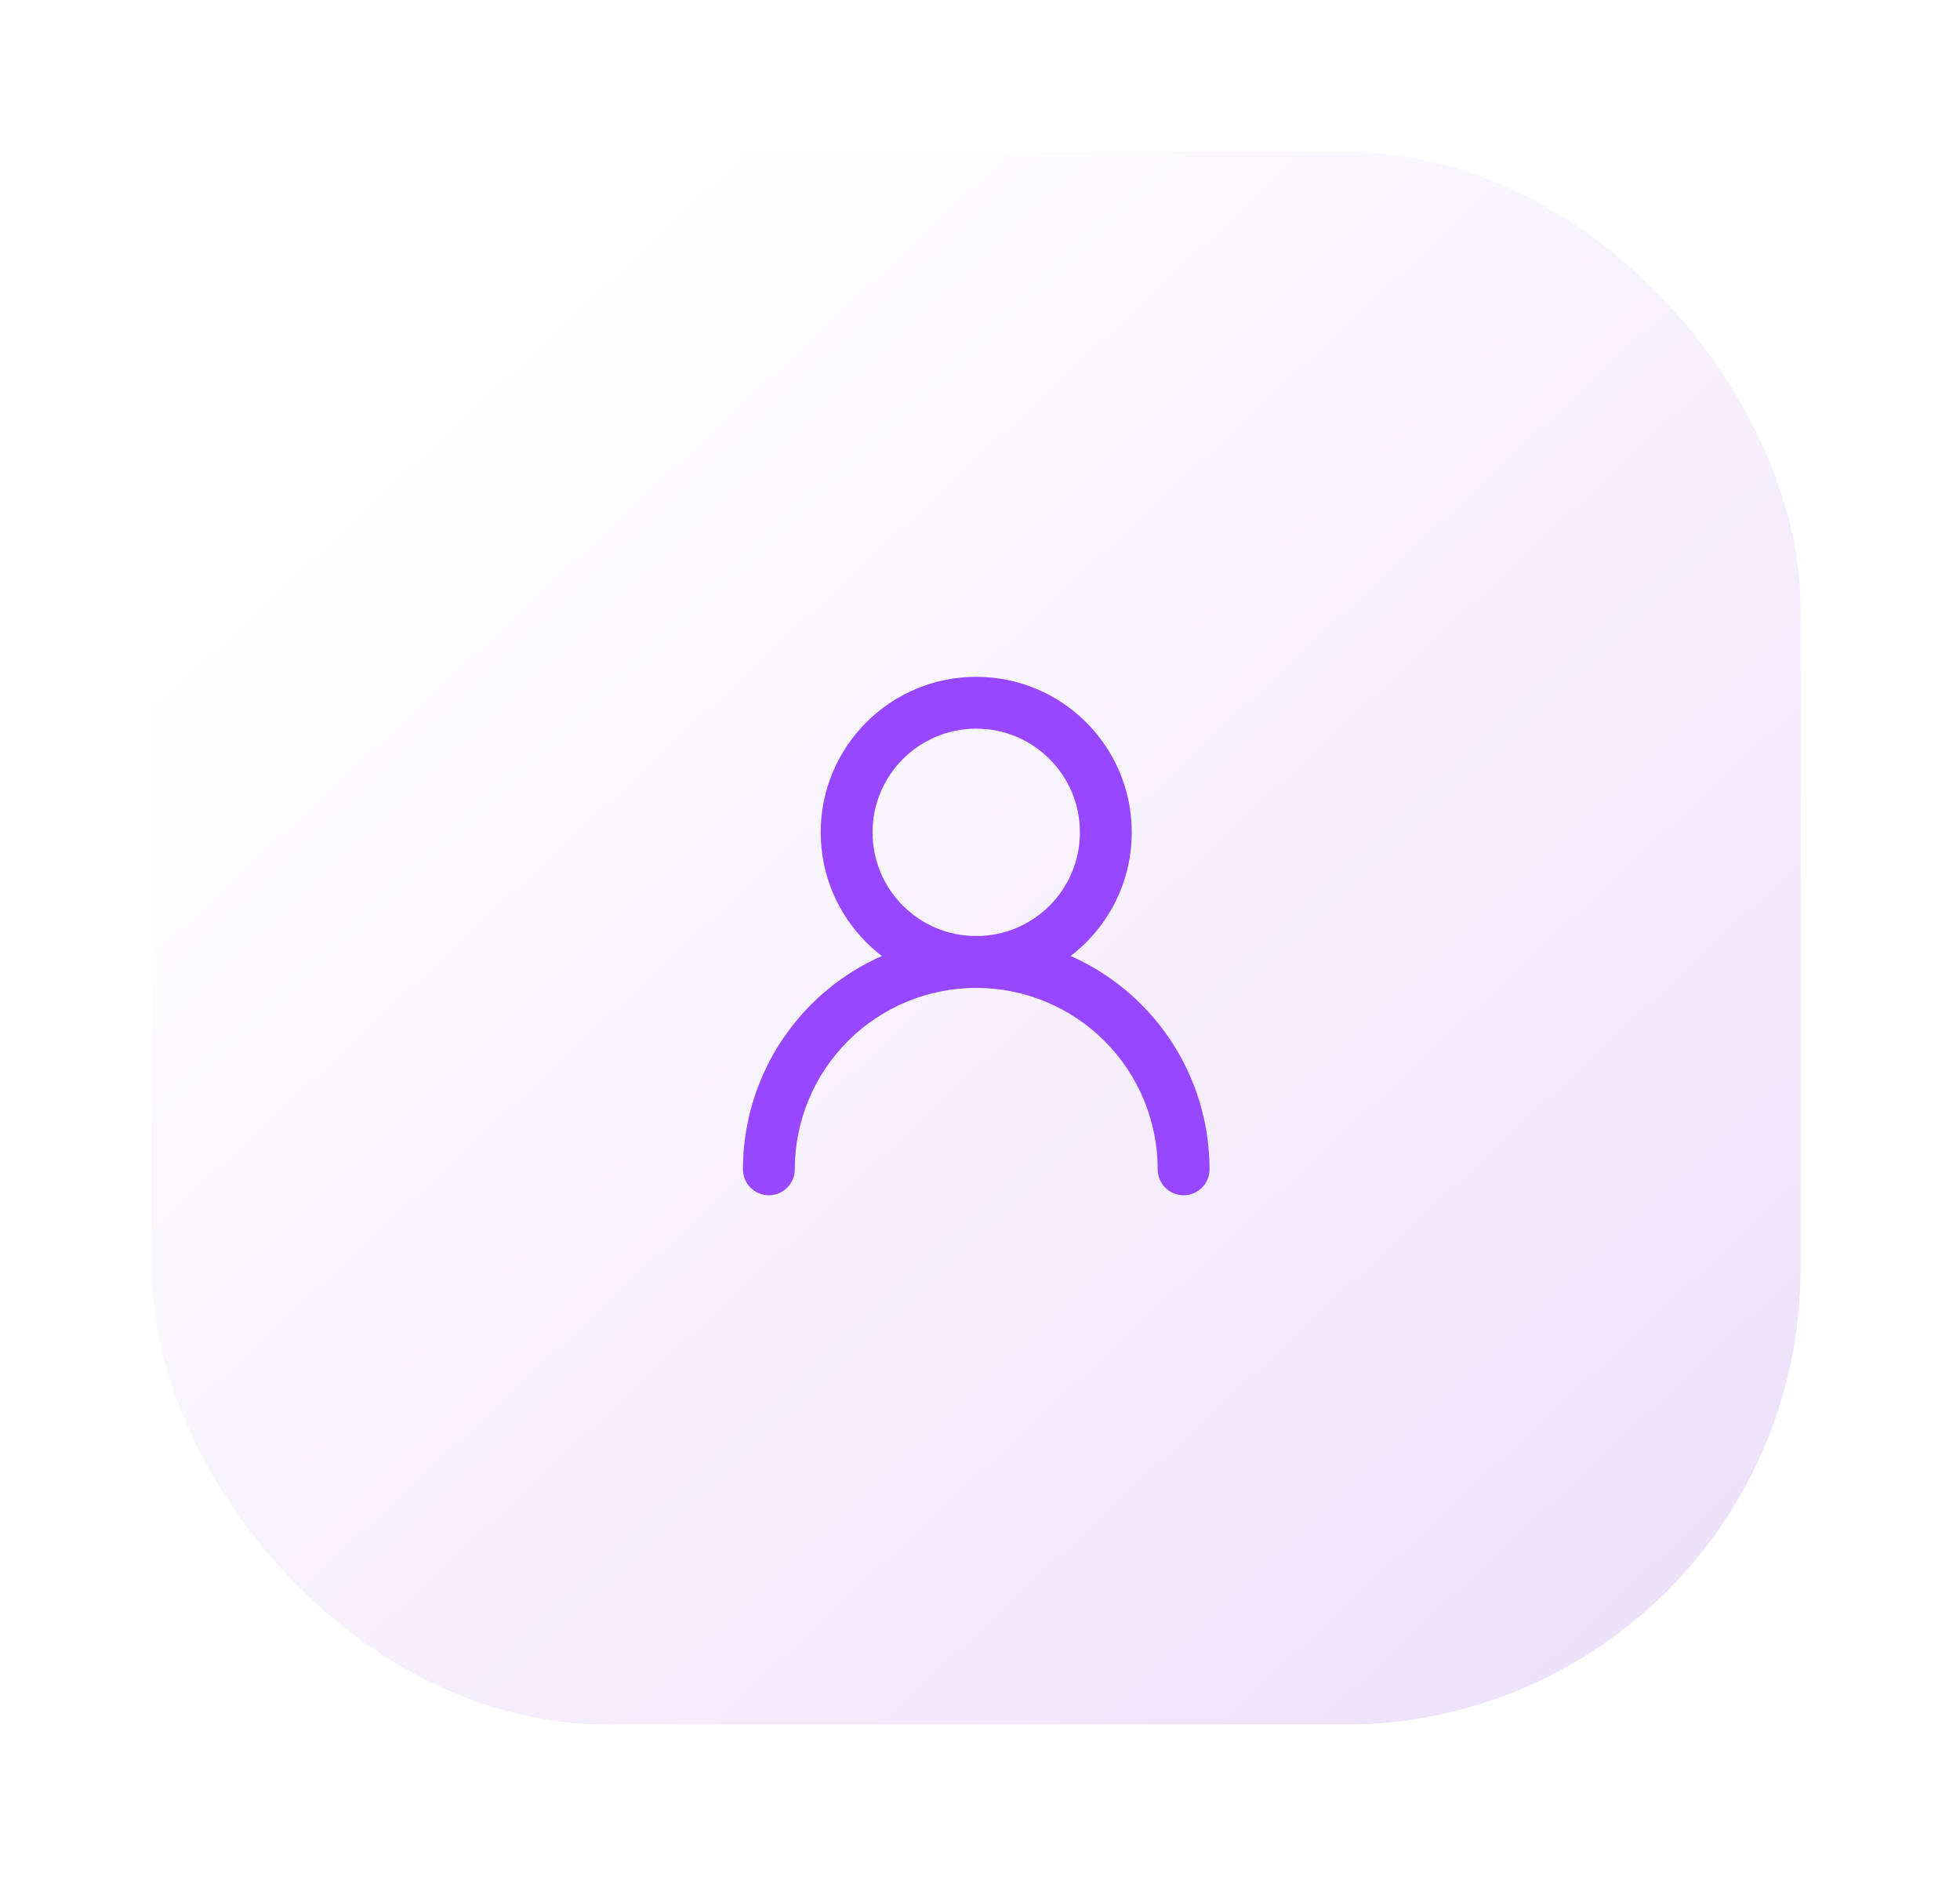
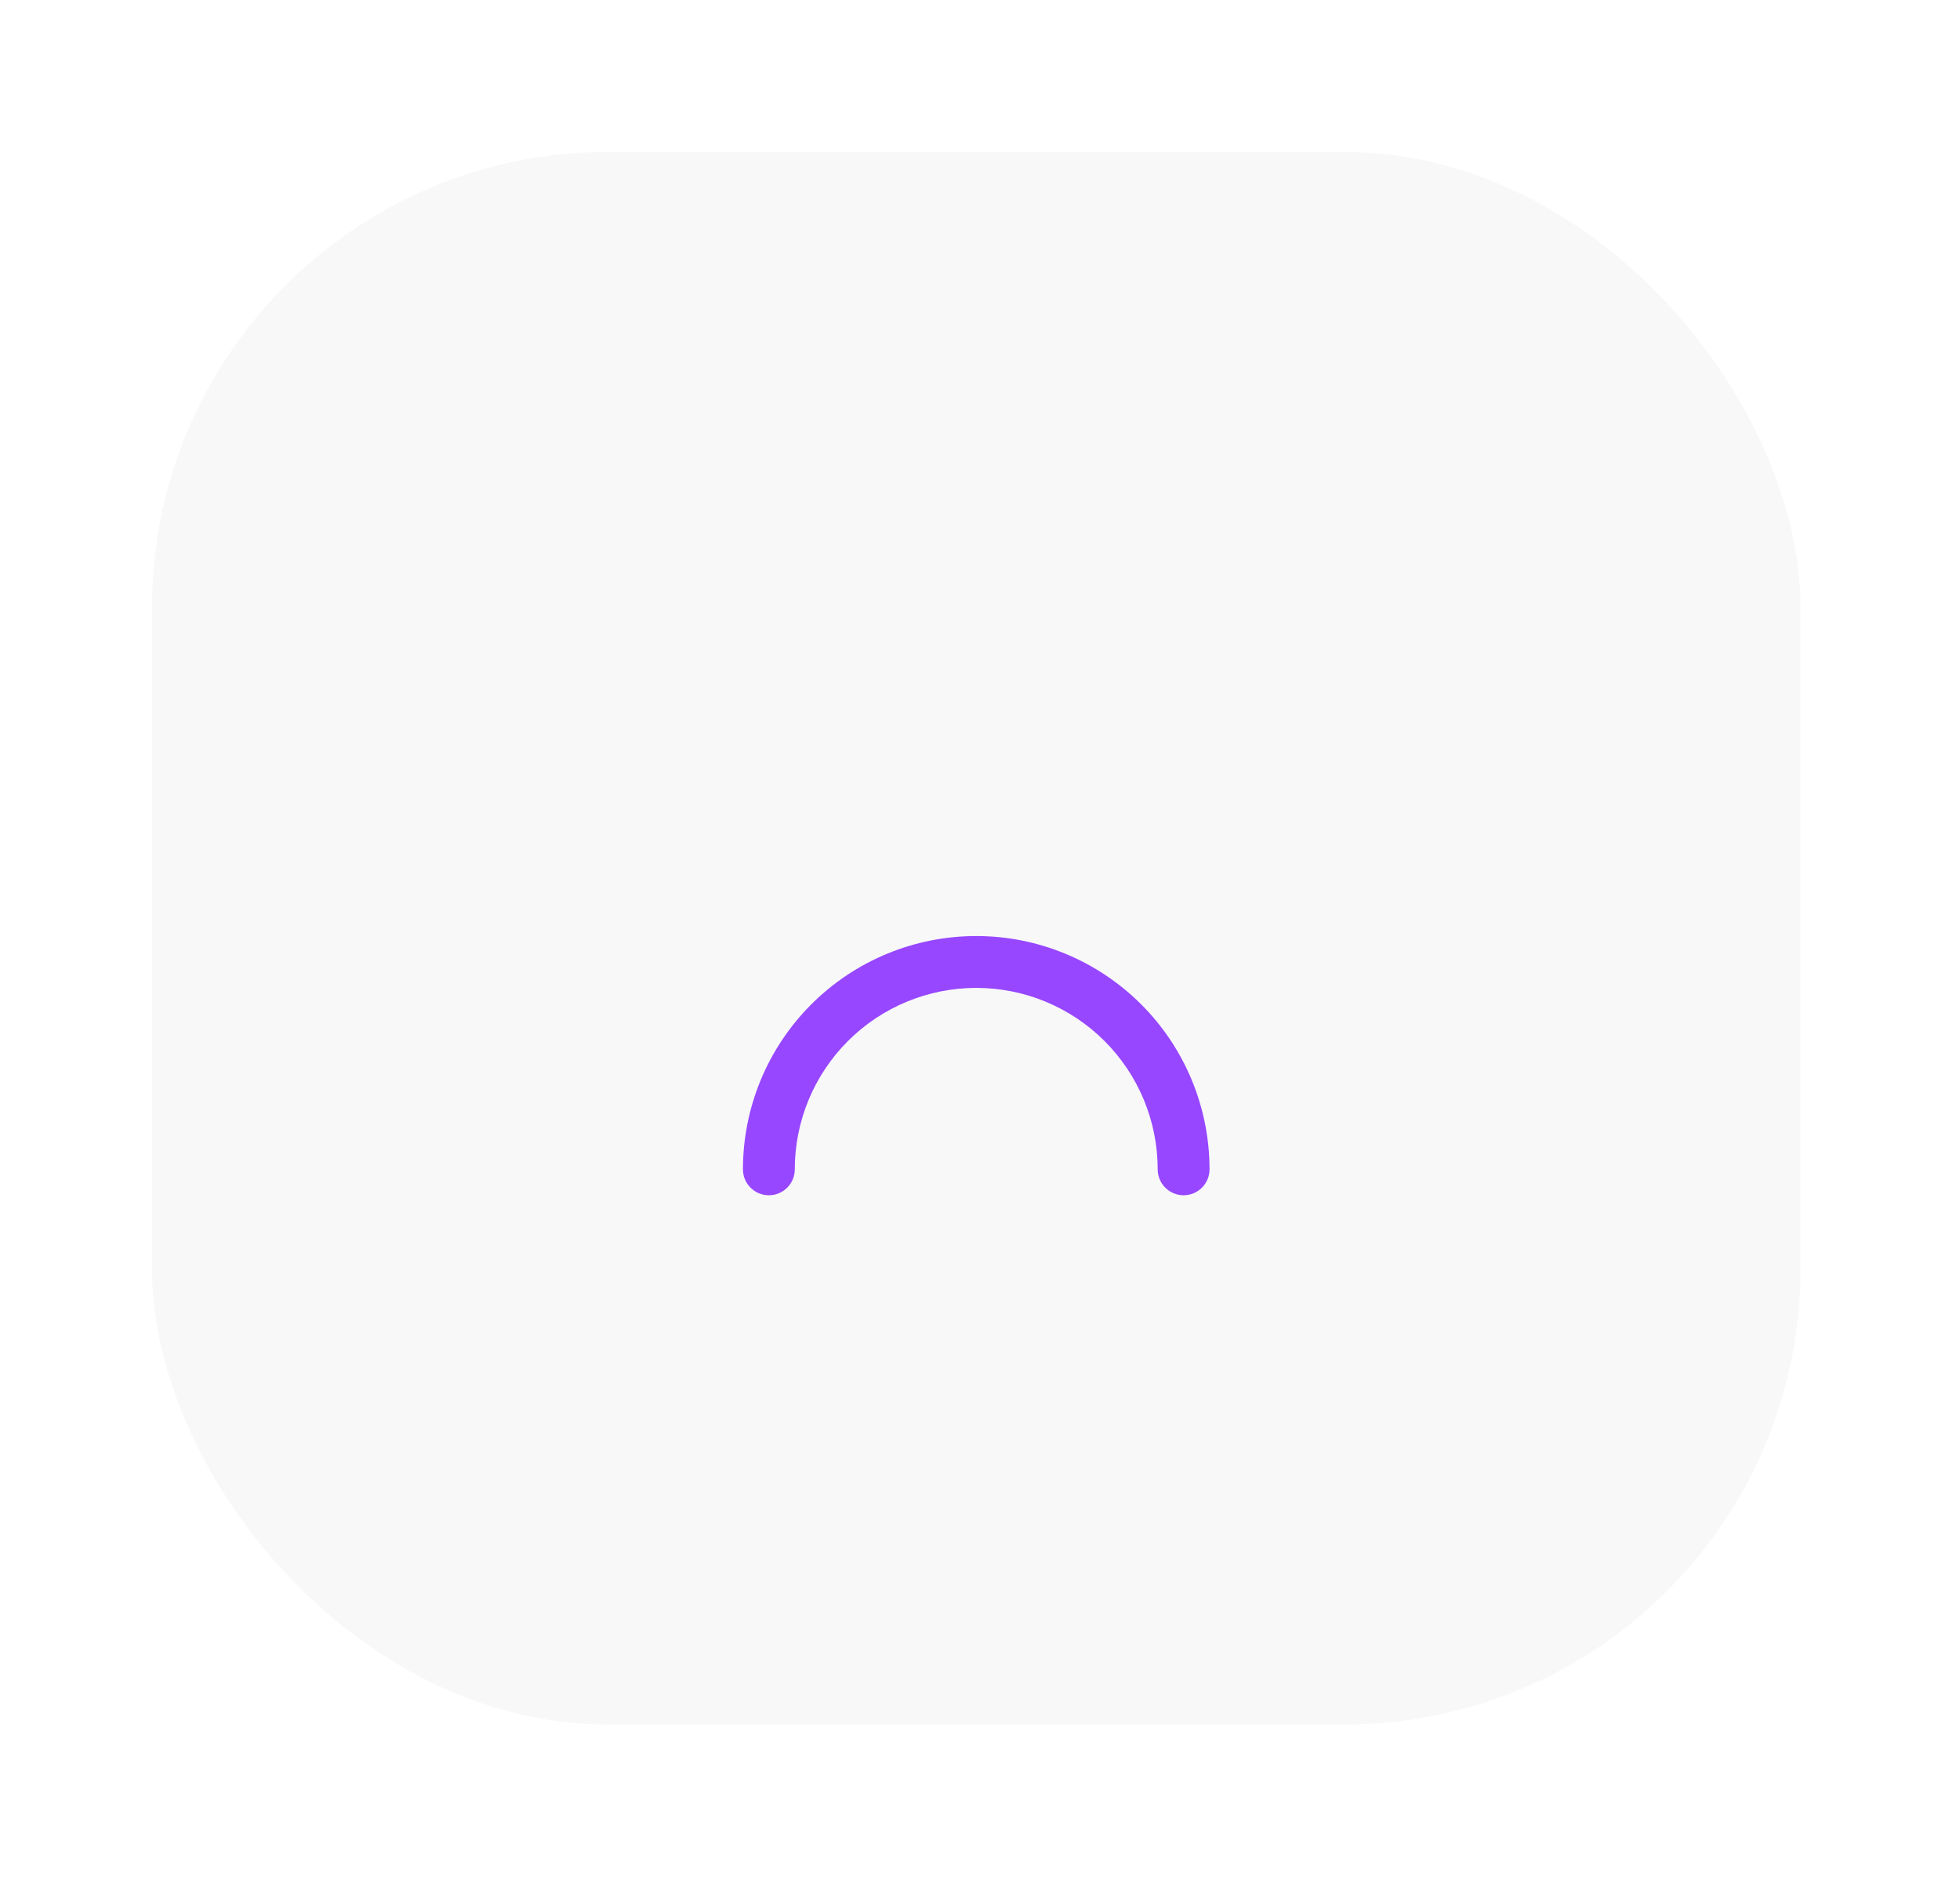
<svg xmlns="http://www.w3.org/2000/svg" width="129" height="124" viewBox="0 0 129 124" fill="none">
  <g filter="url(#filter0_d_2711_10215)">
    <g opacity="0.14">
      <rect x="10" y="9" width="108.505" height="103.497" rx="30" fill="#CCCCCC" />
-       <rect x="10" y="9" width="108.505" height="103.497" rx="30" fill="url(#paint0_linear_2711_10215)" />
    </g>
-     <path fill-rule="evenodd" clip-rule="evenodd" d="M64.252 46.957C60.483 46.957 57.428 50.012 57.428 53.781C57.428 57.55 60.483 60.605 64.252 60.605C68.021 60.605 71.077 57.55 71.077 53.781C71.077 50.012 68.021 46.957 64.252 46.957ZM54.016 53.781C54.016 48.128 58.599 43.545 64.252 43.545C69.906 43.545 74.489 48.128 74.489 53.781C74.489 59.435 69.906 64.018 64.252 64.018C58.599 64.018 54.016 59.435 54.016 53.781Z" fill="#9747FF" />
    <path fill-rule="evenodd" clip-rule="evenodd" d="M53.395 65.103C56.275 62.223 60.18 60.605 64.252 60.605C68.325 60.605 72.23 62.223 75.11 65.103C77.989 67.982 79.607 71.888 79.607 75.96C79.607 76.902 78.843 77.666 77.901 77.666C76.959 77.666 76.195 76.902 76.195 75.96C76.195 72.793 74.937 69.755 72.697 67.515C70.457 65.276 67.42 64.018 64.252 64.018C61.085 64.018 58.047 65.276 55.808 67.515C53.568 69.755 52.31 72.793 52.31 75.96C52.31 76.902 51.546 77.666 50.604 77.666C49.662 77.666 48.898 76.902 48.898 75.96C48.898 71.888 50.516 67.982 53.395 65.103Z" fill="#9747FF" />
  </g>
  <defs>
    <filter id="filter0_d_2711_10215" x="0" y="0" width="128.505" height="123.496" filterUnits="userSpaceOnUse" color-interpolation-filters="sRGB">
      <feFlood flood-opacity="0" result="BackgroundImageFix" />
      <feColorMatrix in="SourceAlpha" type="matrix" values="0 0 0 0 0 0 0 0 0 0 0 0 0 0 0 0 0 0 127 0" result="hardAlpha" />
      <feOffset dy="1" />
      <feGaussianBlur stdDeviation="5" />
      <feComposite in2="hardAlpha" operator="out" />
      <feColorMatrix type="matrix" values="0 0 0 0 0 0 0 0 0 0 0 0 0 0 0 0 0 0 0.25 0" />
      <feBlend mode="normal" in2="BackgroundImageFix" result="effect1_dropShadow_2711_10215" />
      <feBlend mode="normal" in="SourceGraphic" in2="effect1_dropShadow_2711_10215" result="shape" />
    </filter>
    <linearGradient id="paint0_linear_2711_10215" x1="33.871" y1="9" x2="143.876" y2="126.494" gradientUnits="userSpaceOnUse">
      <stop offset="0.054" stop-color="white" />
      <stop offset="0.85" stop-color="#640ED5" />
    </linearGradient>
  </defs>
</svg>